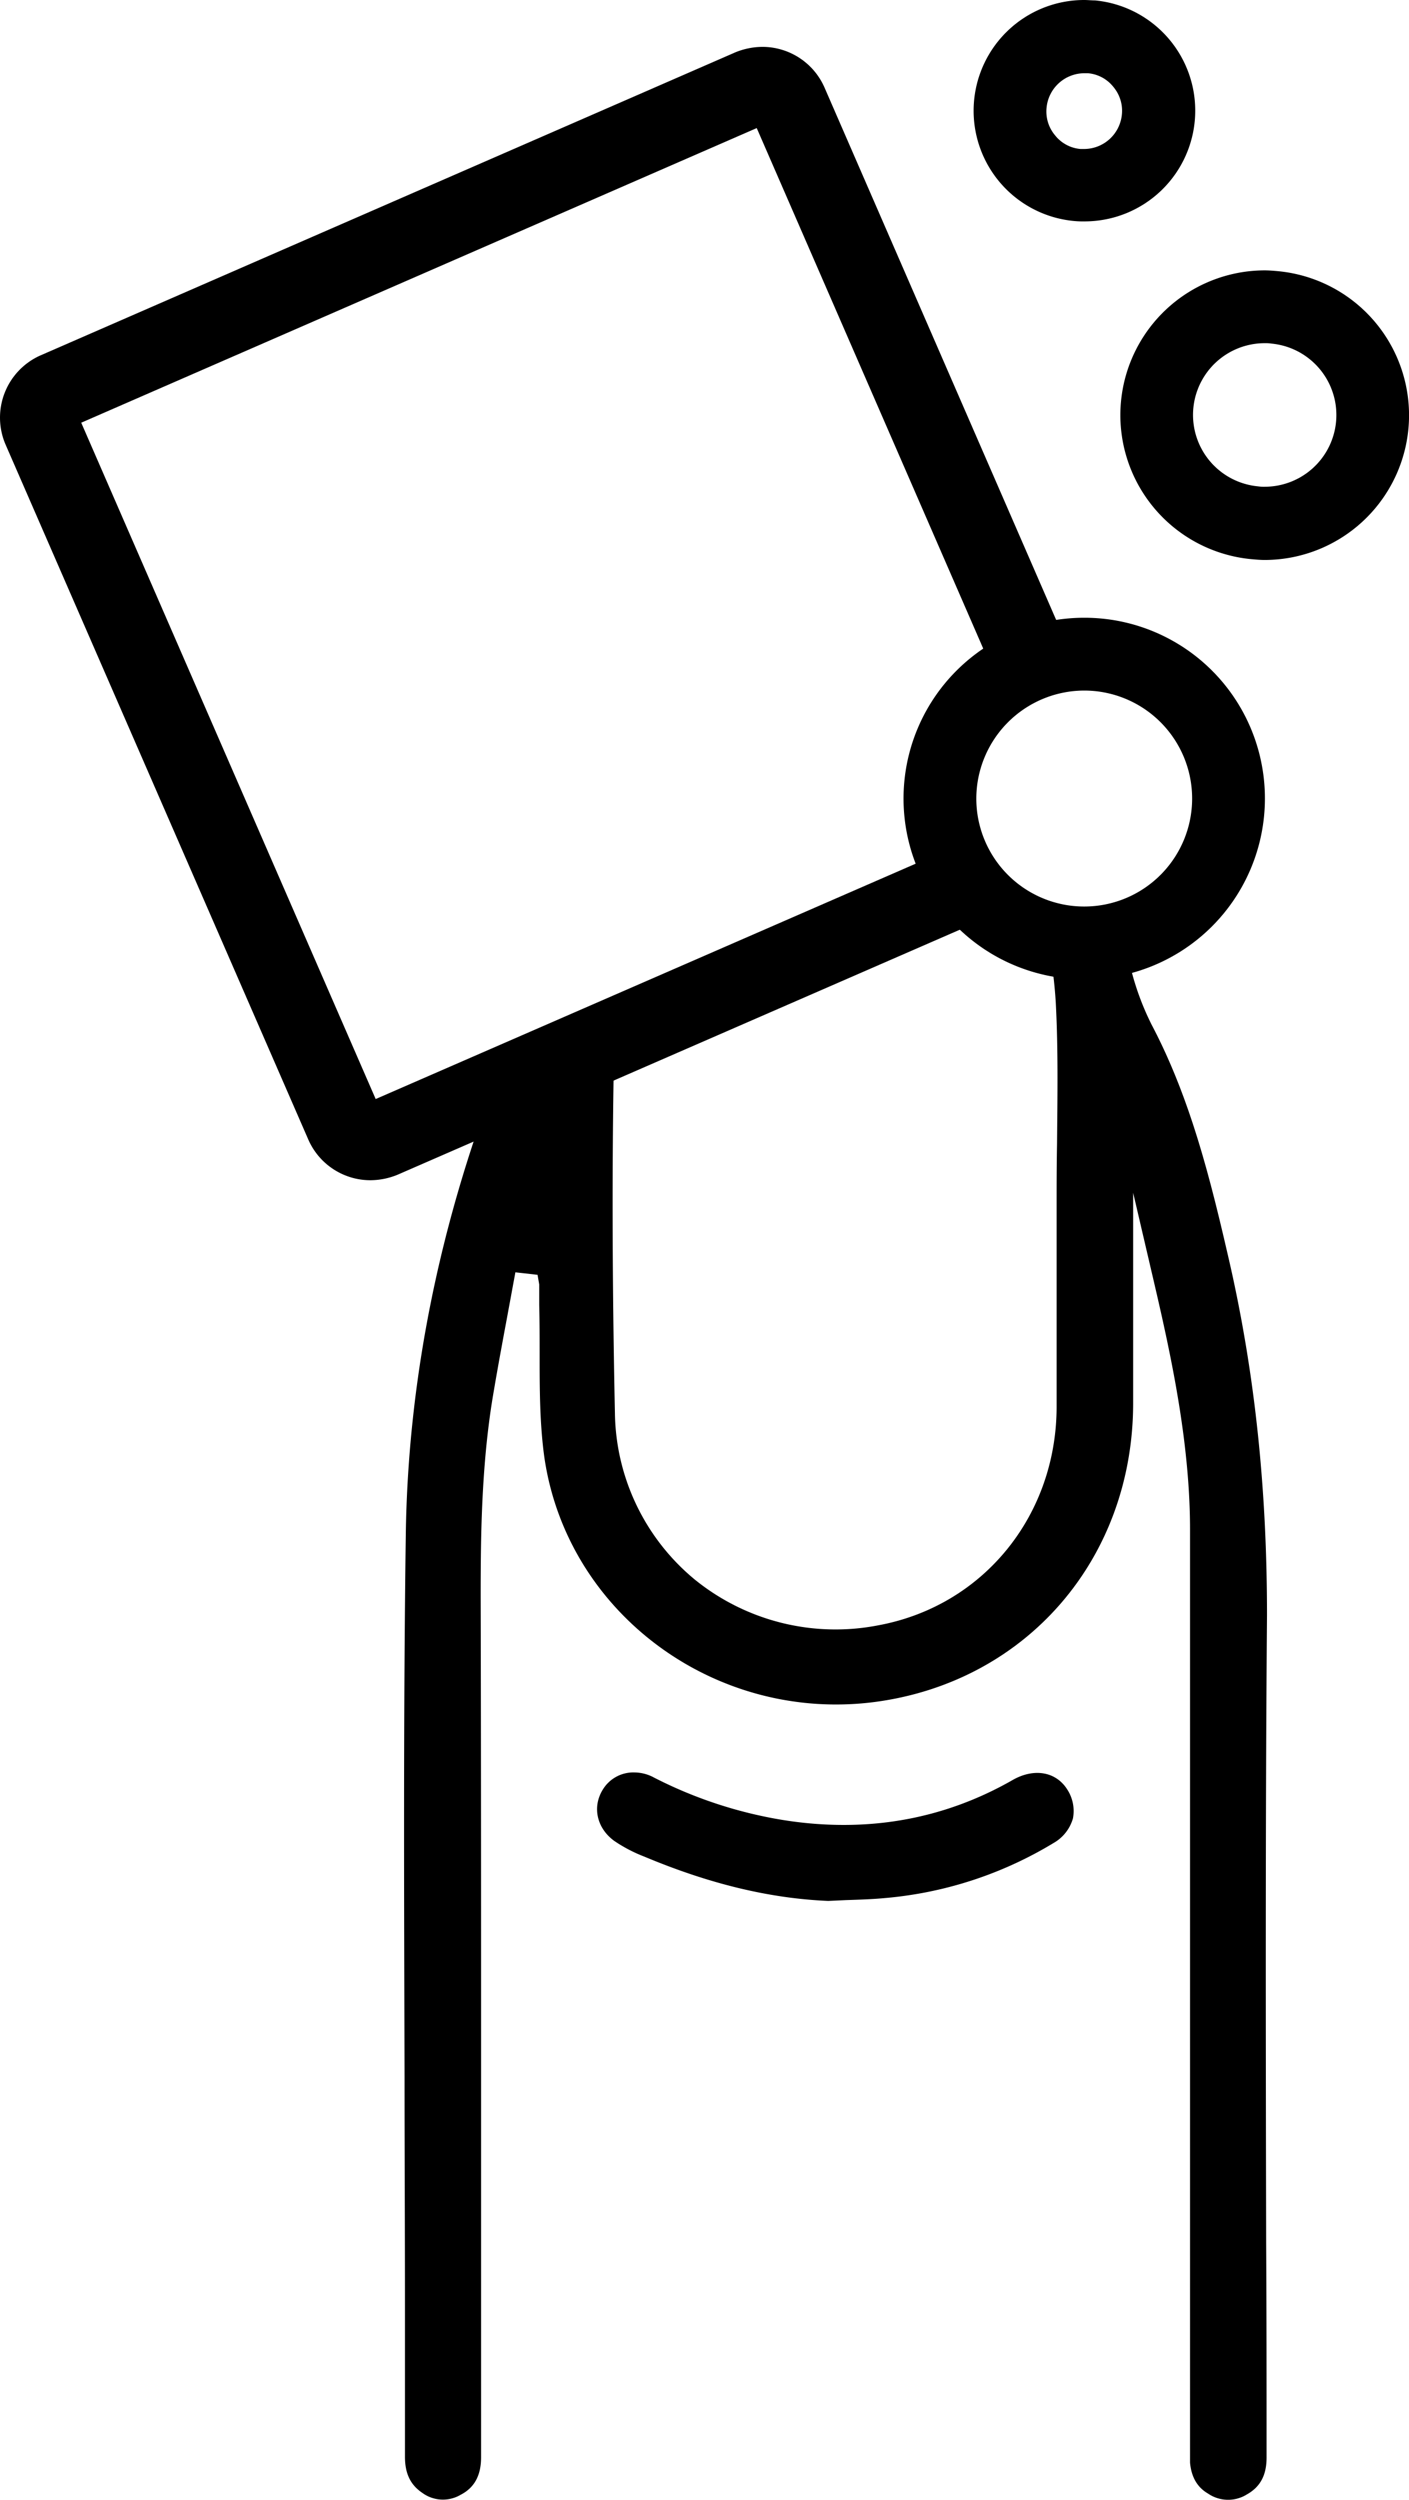
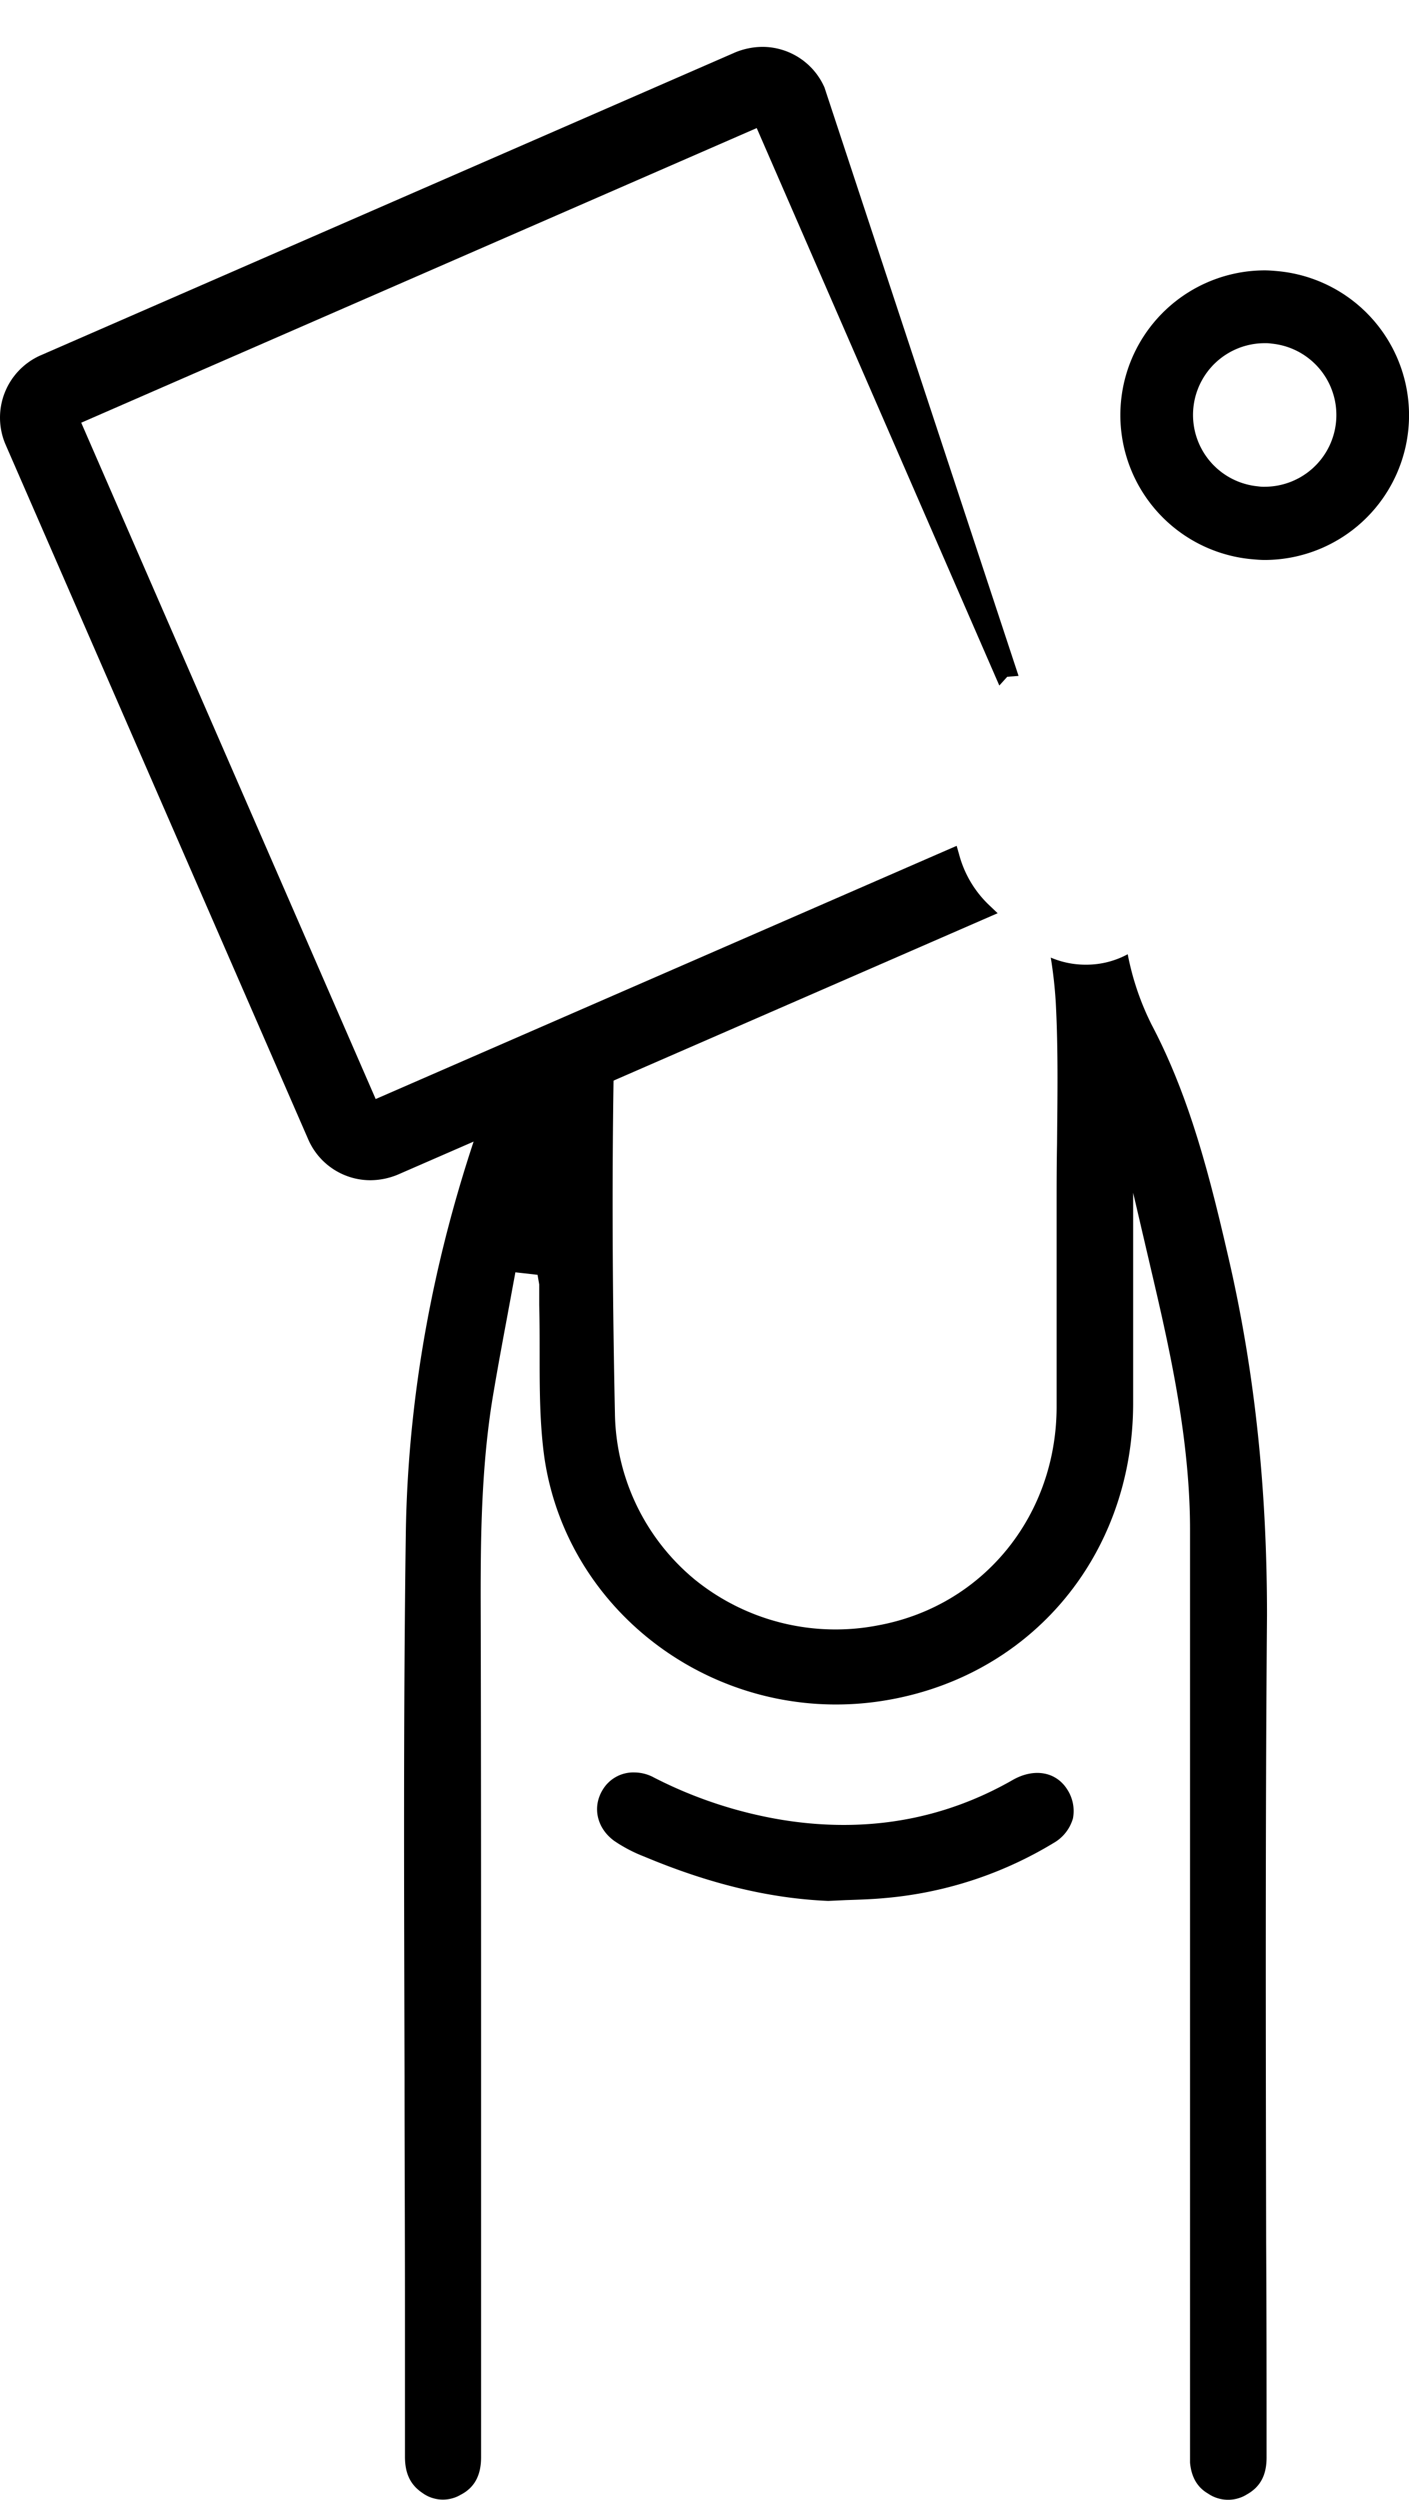
<svg xmlns="http://www.w3.org/2000/svg" id="Layer_1" data-name="Layer 1" viewBox="0 0 336.87 597.29">
  <path d="M491.4,577c-2.6,4.2-1.4,9.3,2.8,12.3a35.27,35.27,0,0,0,7.1,3.7c15.5,6.5,29.9,10,44,10.6l4.3-.2c3.1-.1,6.3-.2,9.4-.5a93.17,93.17,0,0,0,40.1-13.1,9.9,9.9,0,0,0,4.7-5.9,9.45,9.45,0,0,0-1.4-7c-2.7-4.2-7.9-5.1-13-2.2-16.6,9.5-35,12.7-54.7,9.6a104.18,104.18,0,0,1-31.1-10.2,9.87,9.87,0,0,0-4.6-1.2A8.53,8.53,0,0,0,491.4,577Z" transform="translate(-347.28 -149.4)" />
  <path d="M641.4,451.7c-4.6-20.1-9.4-39.6-18.7-57.3a64.64,64.64,0,0,1-5.8-17,20.9,20.9,0,0,1-9.7,2.5h-.1a21.29,21.29,0,0,1-8.6-1.7,104.87,104.87,0,0,1,1.2,10.8c.6,11.3.4,22.7.3,33.8-.1,5.1-.1,10.1-.1,15.2v47.7c-.1,25.9-17.5,47.3-42.4,52a53.45,53.45,0,0,1-44-10.8,52.46,52.46,0,0,1-19.2-39.8c-.7-33.7-.7-61.4-.2-86.8-6.3,2.3-11.9,4.2-17.2,5.9a18.57,18.57,0,0,1-10.7.1c-14,36.3-21.4,73.2-21.9,109.8-.6,43.1-.4,87-.3,129.4,0,18.3.1,36.6.1,54.8v36.1c0,4,1.3,6.7,4.1,8.6a8.34,8.34,0,0,0,9.2.5c3.3-1.7,4.9-4.6,4.9-9V649.3c0-39.5,0-78.9-.1-118.4,0-15.1.2-32.5,3.2-49.5,1-5.9,2.1-11.8,3.2-17.7l1.9-10.3,5.3.6.4,2.3v4.9c.1,3.9.1,7.8.1,11.7,0,8.3,0,17,1.2,25.2,5.7,37.2,41.3,63.1,79.4,57.9,36.1-5,61.3-34.4,61.3-71.4V434.4l4.9,21c4.2,18,8.8,39.1,8.7,60.3V737.8c.3,3.4,1.7,5.9,4.3,7.4a8.49,8.49,0,0,0,9.3.2c3.2-1.8,4.7-4.6,4.7-8.8,0-17.1,0-34.2-.1-51.2-.1-49.2-.2-100.1.2-150.1C650.2,505.6,647.4,478.3,641.4,451.7Z" transform="translate(-347.28 -149.4)" />
-   <path d="M544.4,170.3a16.22,16.22,0,0,0-14.9-9.7,17.41,17.41,0,0,0-6.4,1.3L357,234.3a16.26,16.26,0,0,0-8.4,21.3L421,421.7a16.22,16.22,0,0,0,14.9,9.7,17.41,17.41,0,0,0,6.4-1.3l143.5-62.5-2-1.9a25.84,25.84,0,0,1-7.2-12.1l-.6-2.1L437.1,412,366.7,250.4,528.2,180l58,133.2,1.9-2.1a31.89,31.89,0,0,1,2.6-2.6,14.87,14.87,0,0,1,9.3-4.1l2.7-.2Z" transform="translate(-347.28 -149.4)" />
-   <path d="M606.5,314.4a25.8,25.8,0,1,1-25.8,25.8,25.86,25.86,0,0,1,25.8-25.8m0-17.4a43.2,43.2,0,1,0,43.2,43.2A43.15,43.15,0,0,0,606.5,297Z" transform="translate(-347.28 -149.4)" />
+   <path d="M544.4,170.3a16.22,16.22,0,0,0-14.9-9.7,17.41,17.41,0,0,0-6.4,1.3L357,234.3a16.26,16.26,0,0,0-8.4,21.3L421,421.7a16.22,16.22,0,0,0,14.9,9.7,17.41,17.41,0,0,0,6.4-1.3l143.5-62.5-2-1.9a25.84,25.84,0,0,1-7.2-12.1l-.6-2.1L437.1,412,366.7,250.4,528.2,180l58,133.2,1.9-2.1l2.7-.2Z" transform="translate(-347.28 -149.4)" />
  <path d="M649.6,231.4h0a9.7,9.7,0,0,1,1.7.1,17.14,17.14,0,0,1-1.6,34.2,9.7,9.7,0,0,1-1.7-.1,17.14,17.14,0,0,1,1.6-34.2m0-17.4a34.58,34.58,0,0,0-3.2,69c1.1.1,2.2.2,3.3.2a34.58,34.58,0,0,0,3.2-69c-1-.1-2.2-.2-3.3-.2Z" transform="translate(-347.28 -149.4)" />
-   <path d="M606.5,166.9h.9a8.7,8.7,0,0,1,6.1,3.3,8.84,8.84,0,0,1,2,6.6,9.1,9.1,0,0,1-9,8.2h-.9a8.7,8.7,0,0,1-6.1-3.3,8.84,8.84,0,0,1-2-6.6,9.1,9.1,0,0,1,9-8.2m0-17.5a26.46,26.46,0,0,0-2.5,52.8,22.6,22.6,0,0,0,2.6.1,26.46,26.46,0,0,0,2.5-52.8c-.9,0-1.8-.1-2.6-.1Z" transform="translate(-347.28 -149.4)" />
</svg>